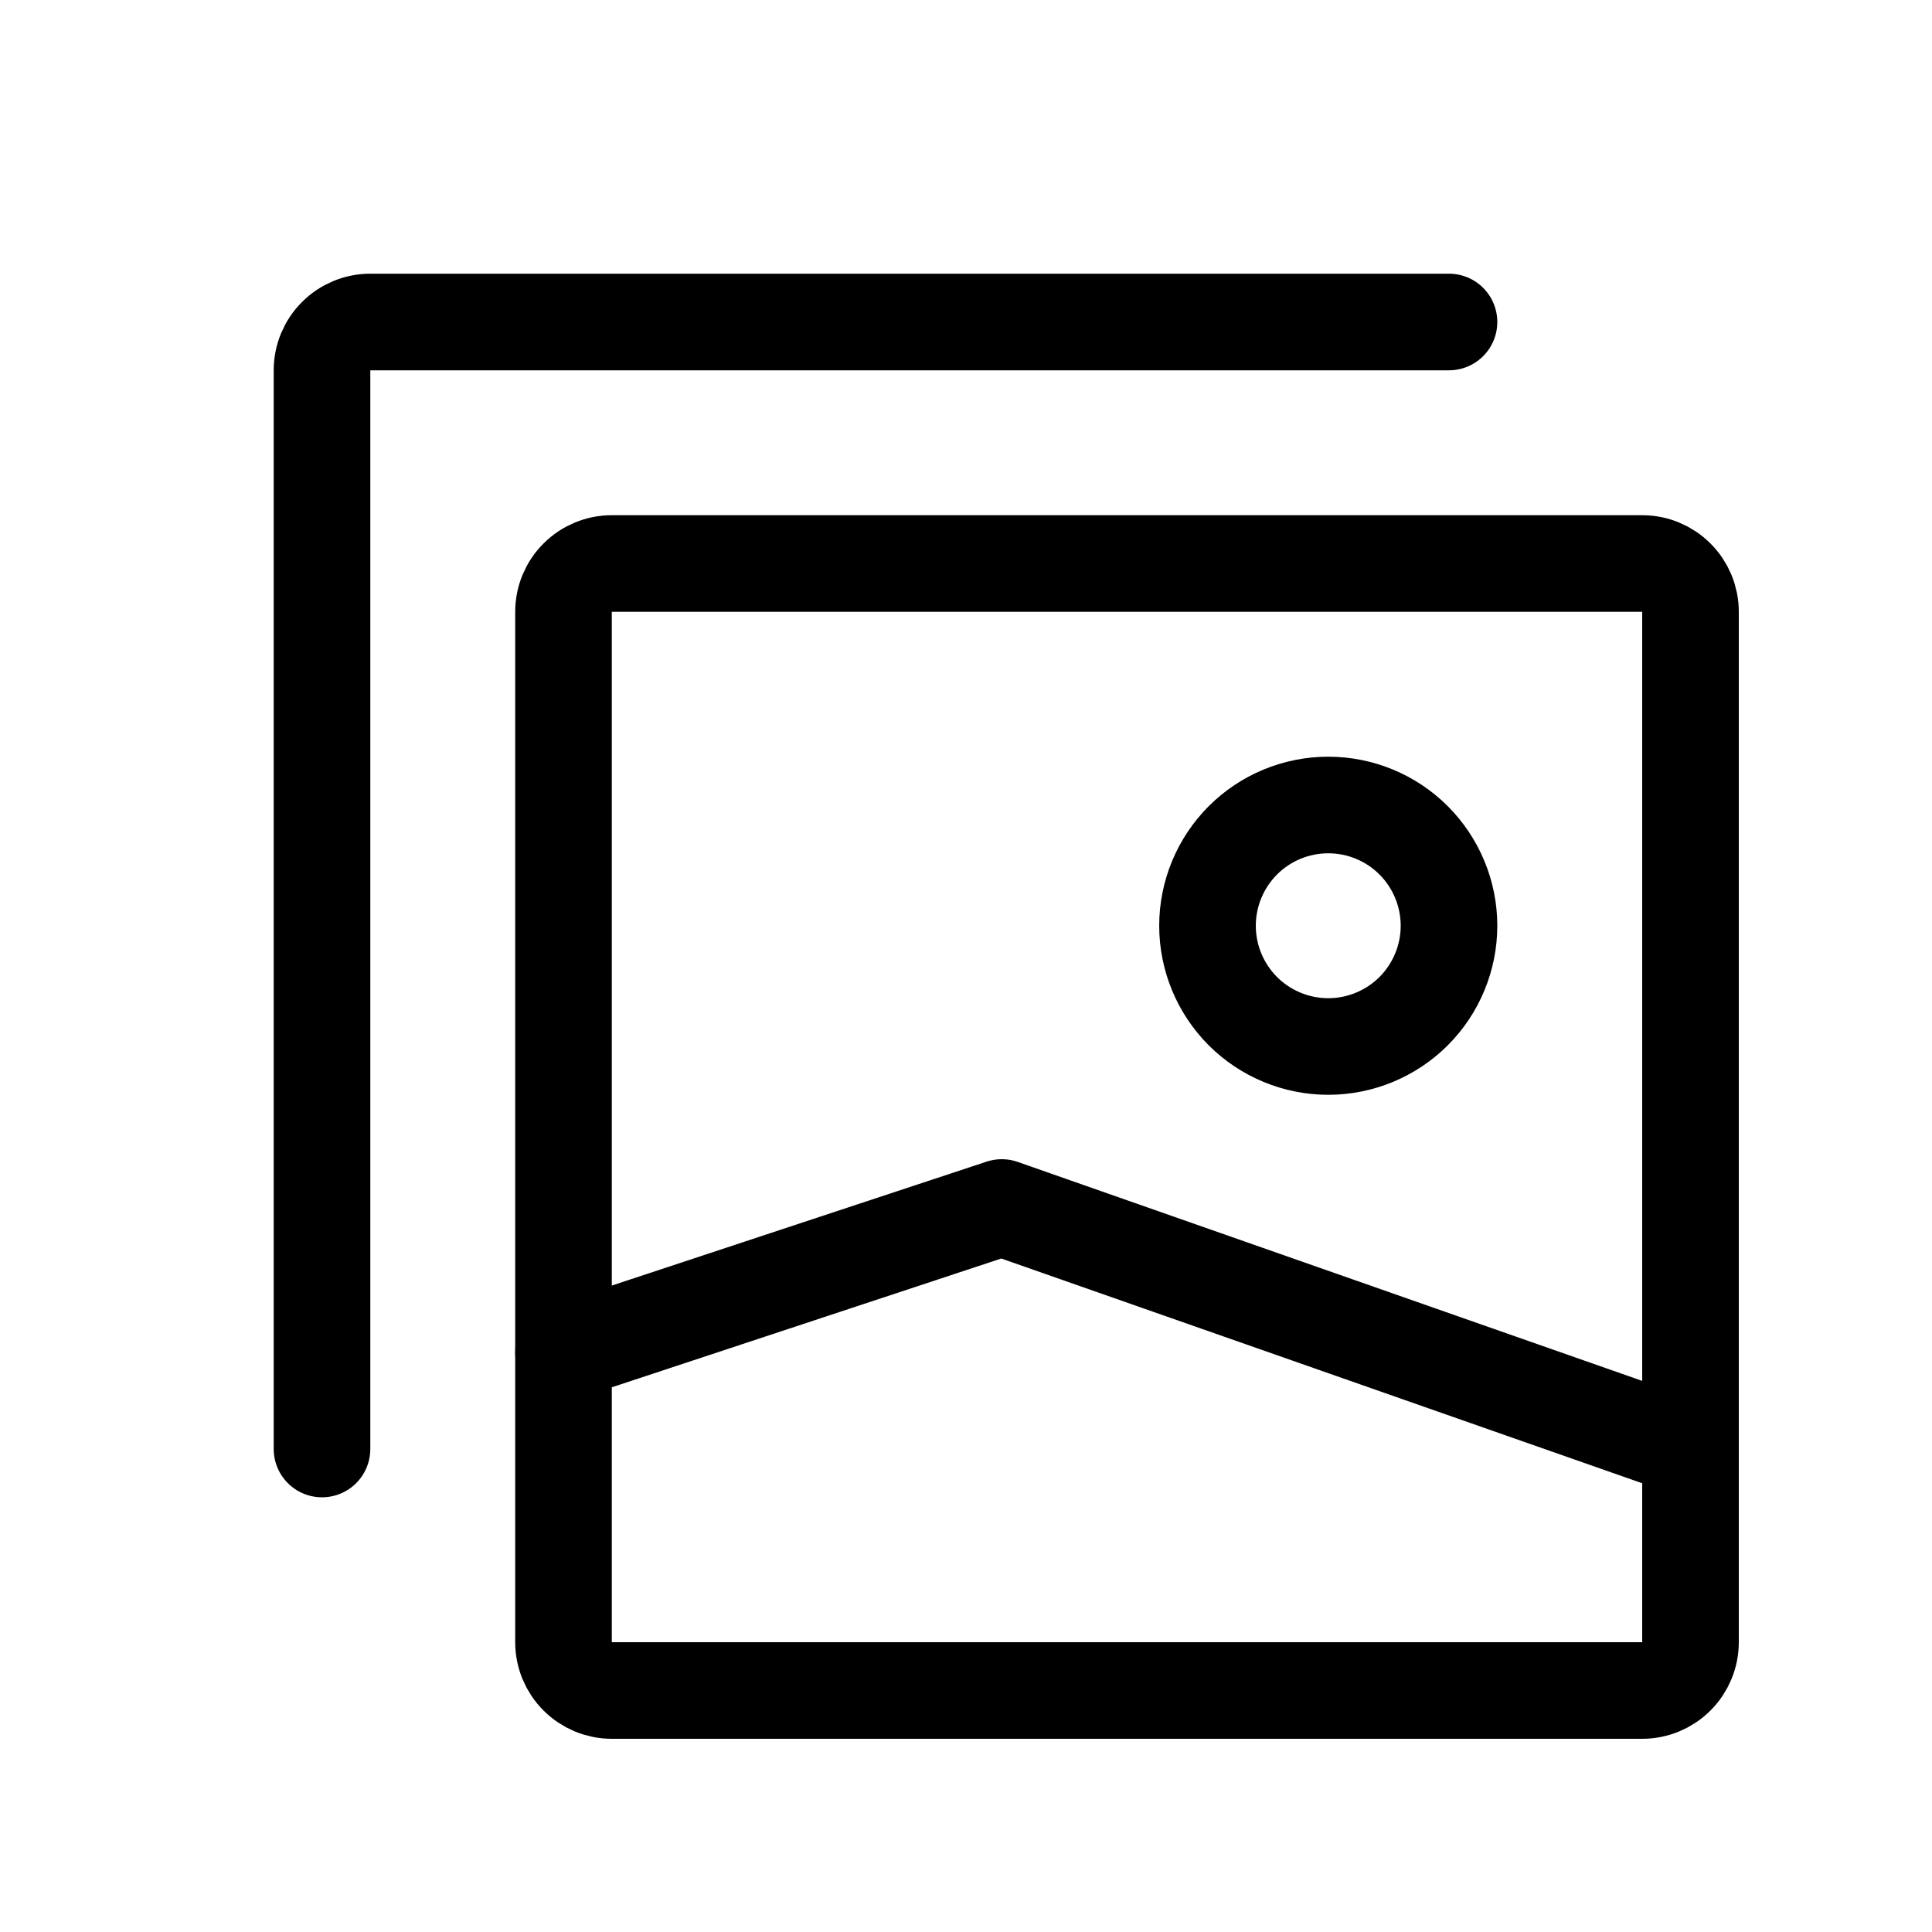
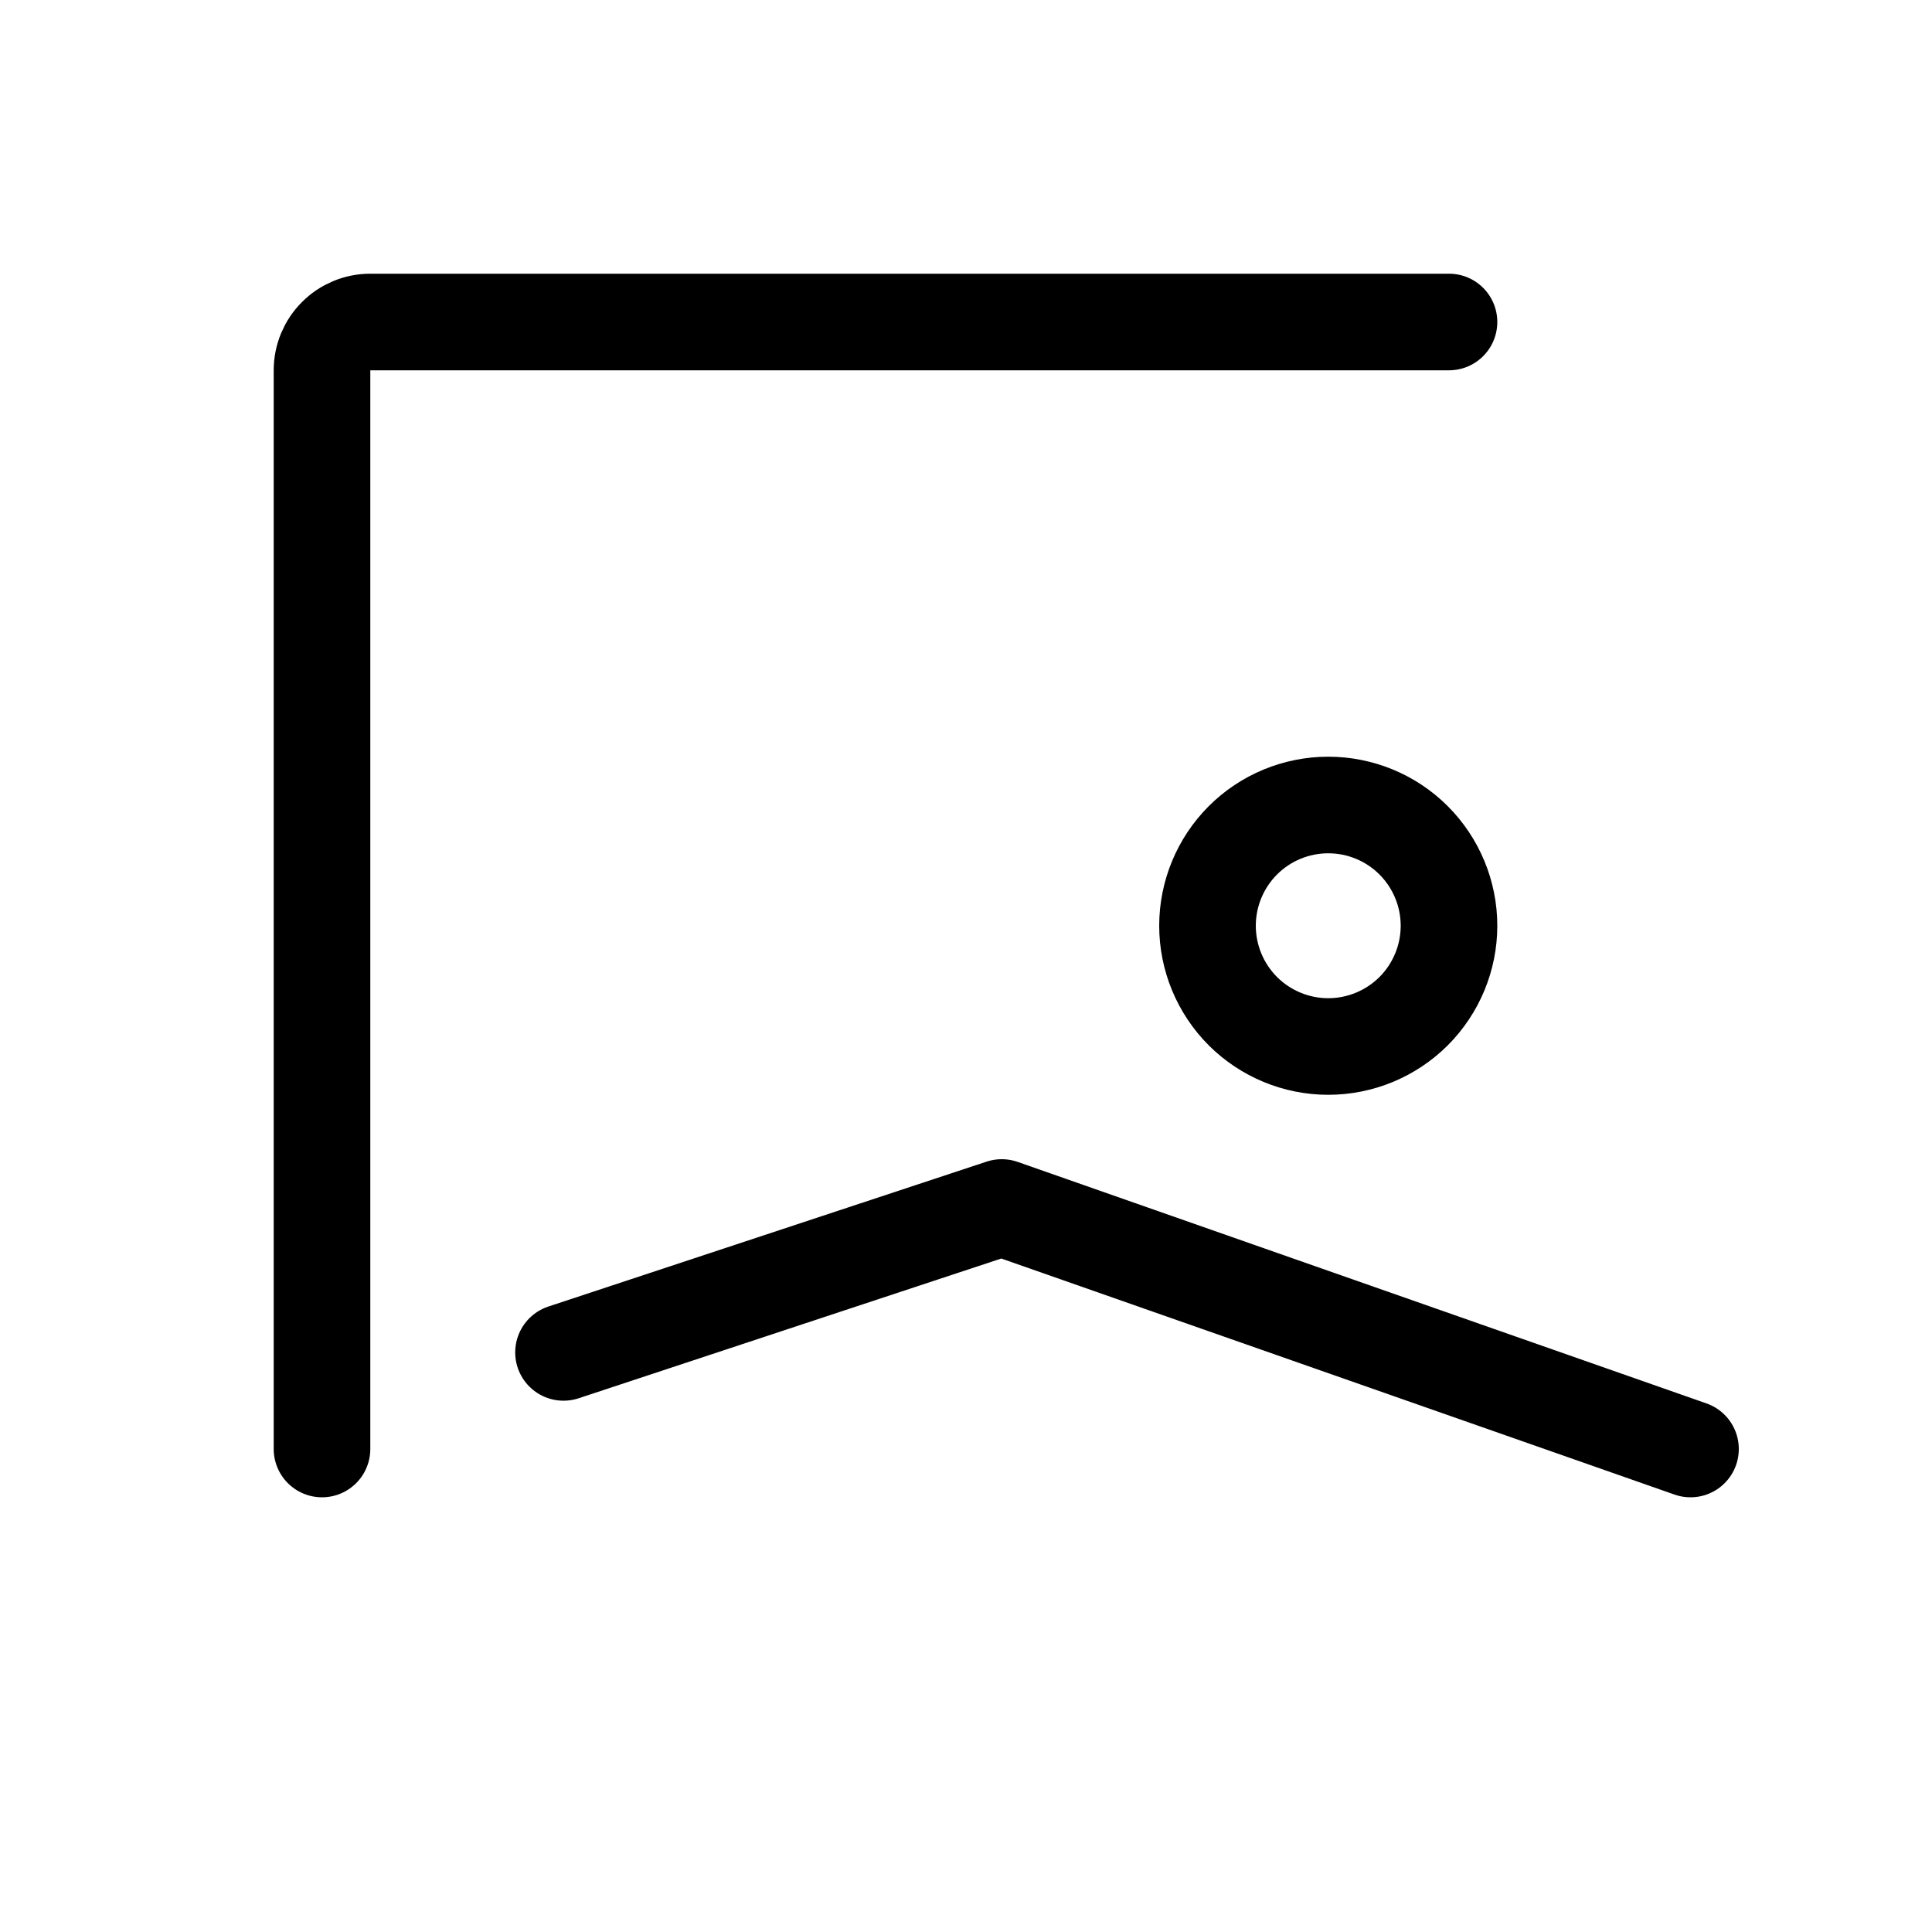
<svg xmlns="http://www.w3.org/2000/svg" width="30" height="30" viewBox="0 0 30 30" fill="none">
-   <path d="M26.25 9.5V25.5C26.25 25.699 26.171 25.89 26.03 26.03C25.89 26.171 25.699 26.25 25.5 26.25H9.5C9.301 26.25 9.11 26.171 8.97 26.03C8.829 25.89 8.75 25.699 8.75 25.5V9.5C8.75 9.301 8.829 9.11 8.97 8.97C9.11 8.829 9.301 8.75 9.5 8.75H25.5C25.699 8.75 25.89 8.829 26.03 8.97C26.171 9.11 26.25 9.301 26.25 9.5Z" stroke="black" stroke-width="1.5" stroke-linecap="round" stroke-linejoin="round" />
  <path d="M22.5 5H5.75C5.551 5 5.36 5.079 5.22 5.22C5.079 5.36 5 5.551 5 5.75V22.5M8.75 21L15.555 18.75L26.25 22.5M20.625 16.25C20.128 16.25 19.651 16.052 19.299 15.701C18.948 15.349 18.75 14.872 18.75 14.375C18.75 13.878 18.948 13.401 19.299 13.049C19.651 12.697 20.128 12.5 20.625 12.5C21.122 12.5 21.599 12.697 21.951 13.049C22.302 13.401 22.5 13.878 22.5 14.375C22.5 14.872 22.302 15.349 21.951 15.701C21.599 16.052 21.122 16.25 20.625 16.25Z" stroke="black" stroke-width="1.5" stroke-linecap="round" stroke-linejoin="round" />
</svg>